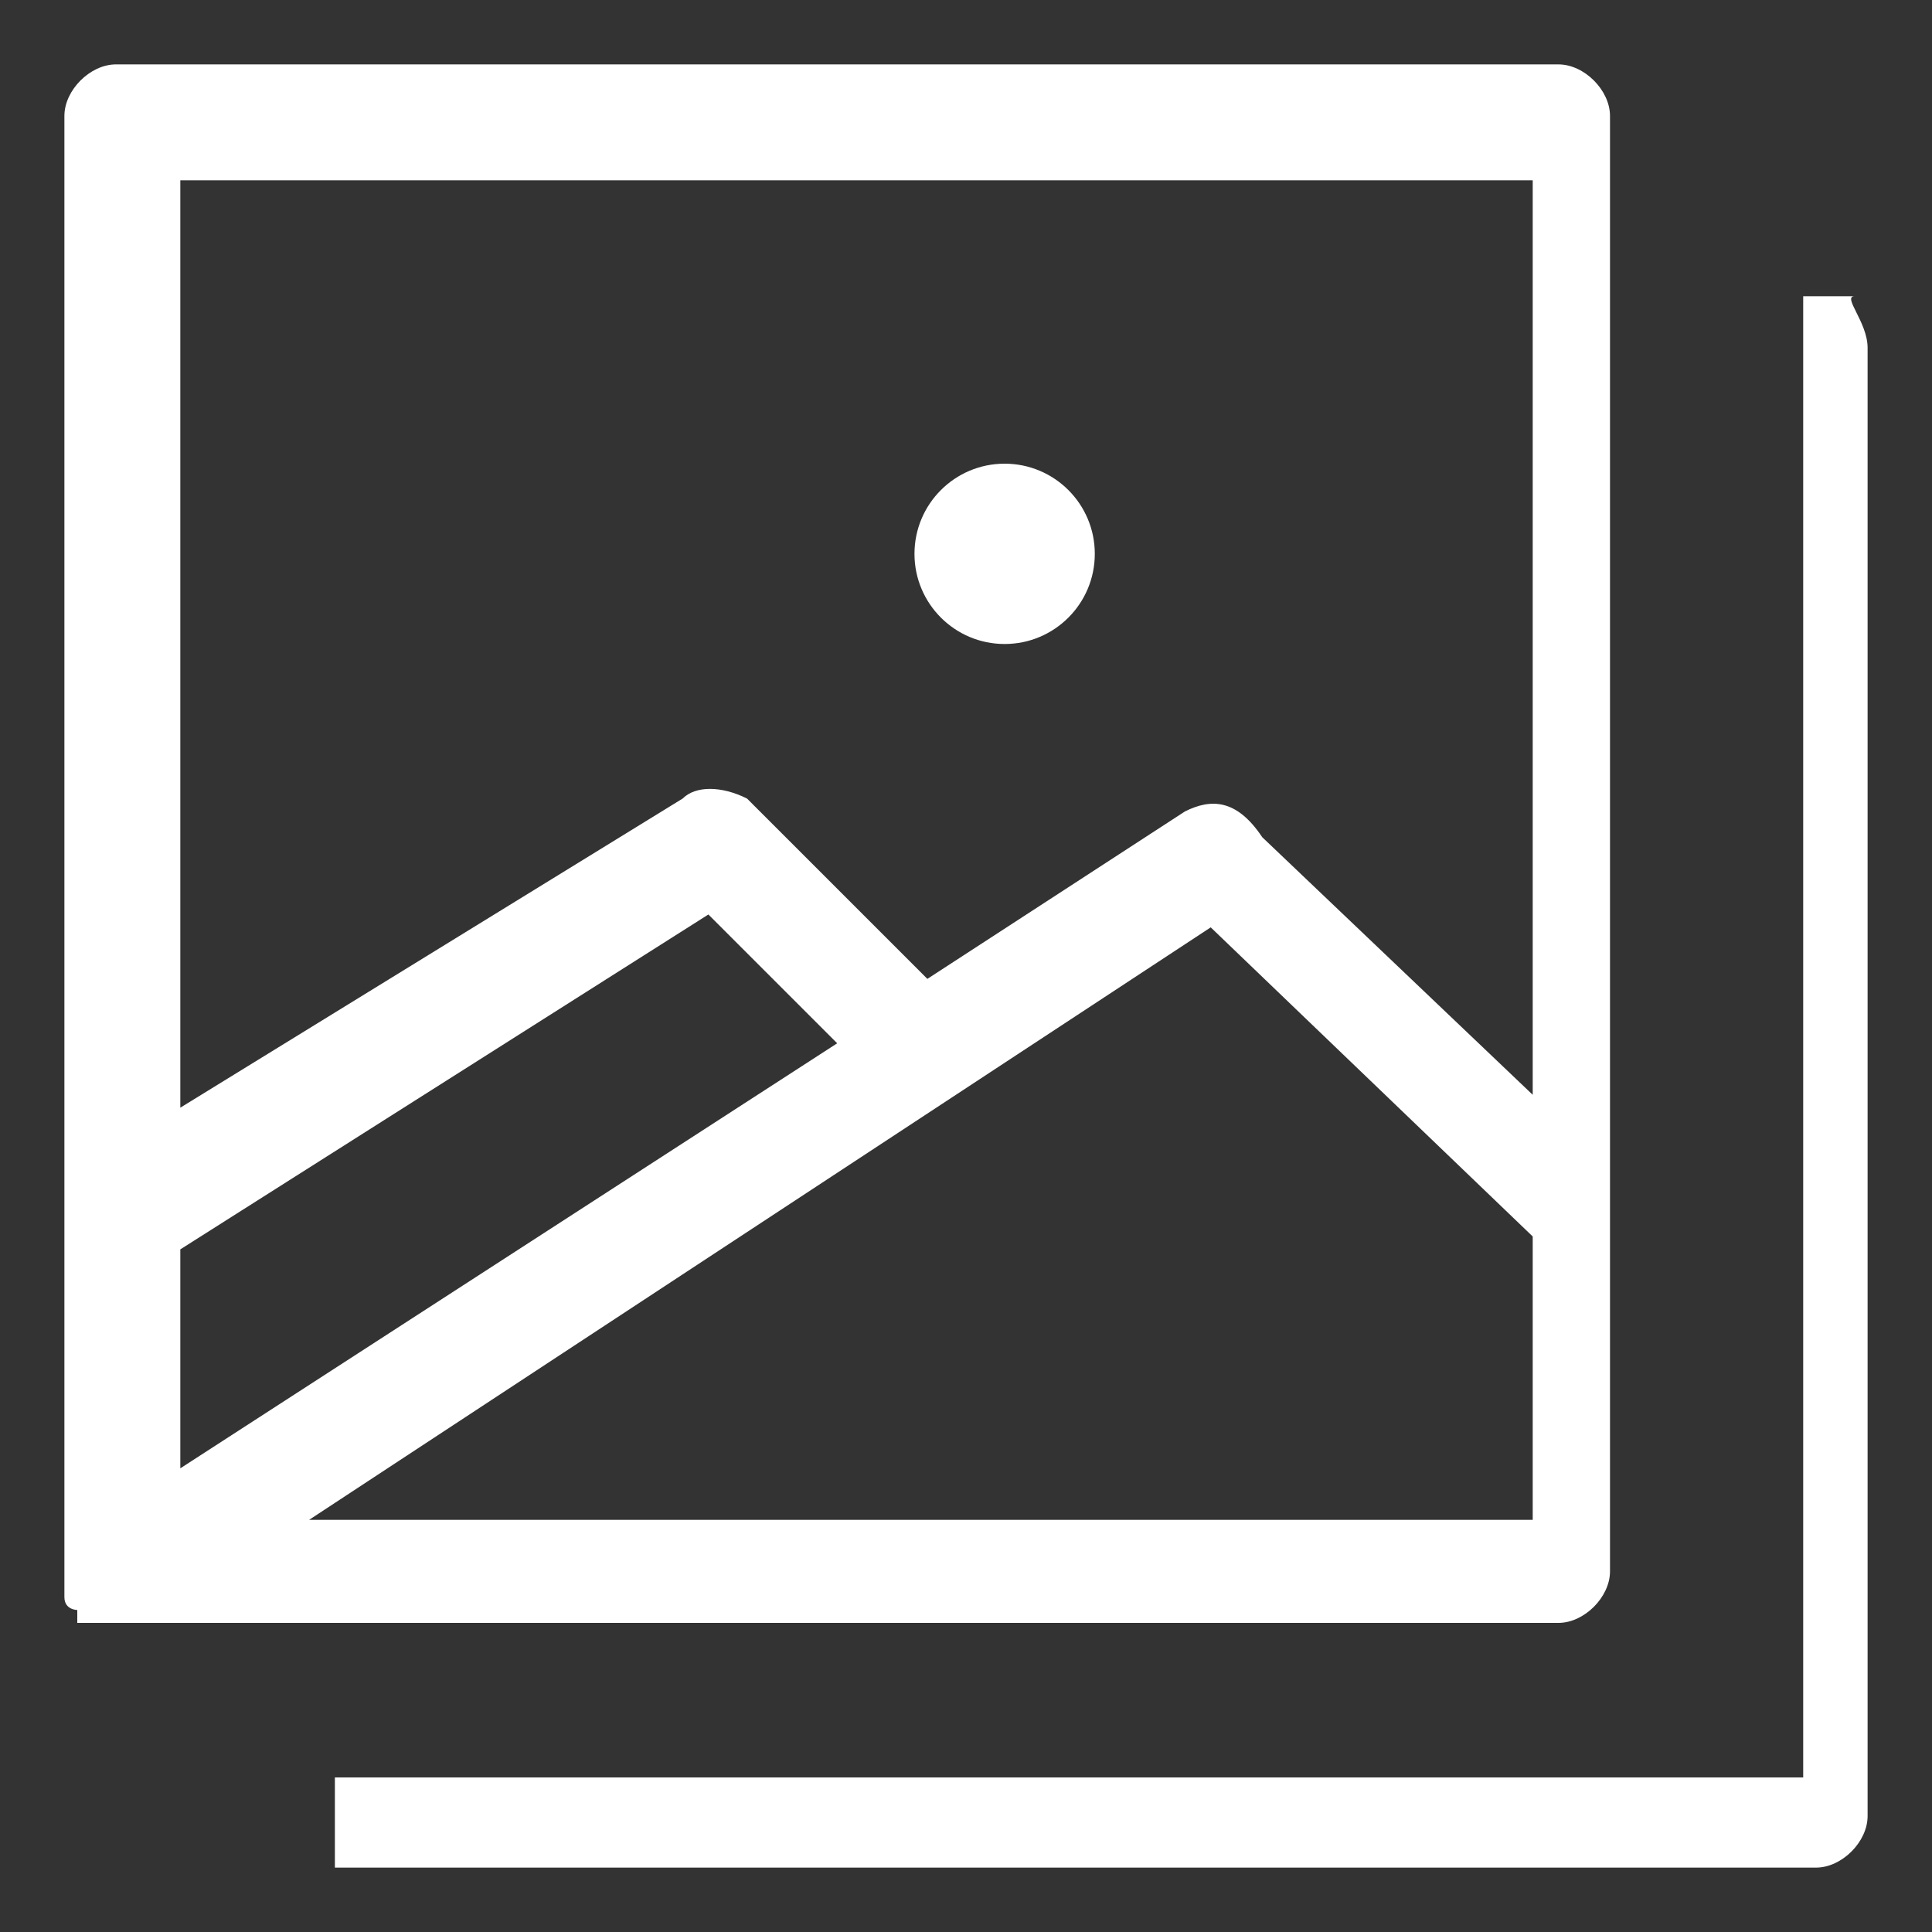
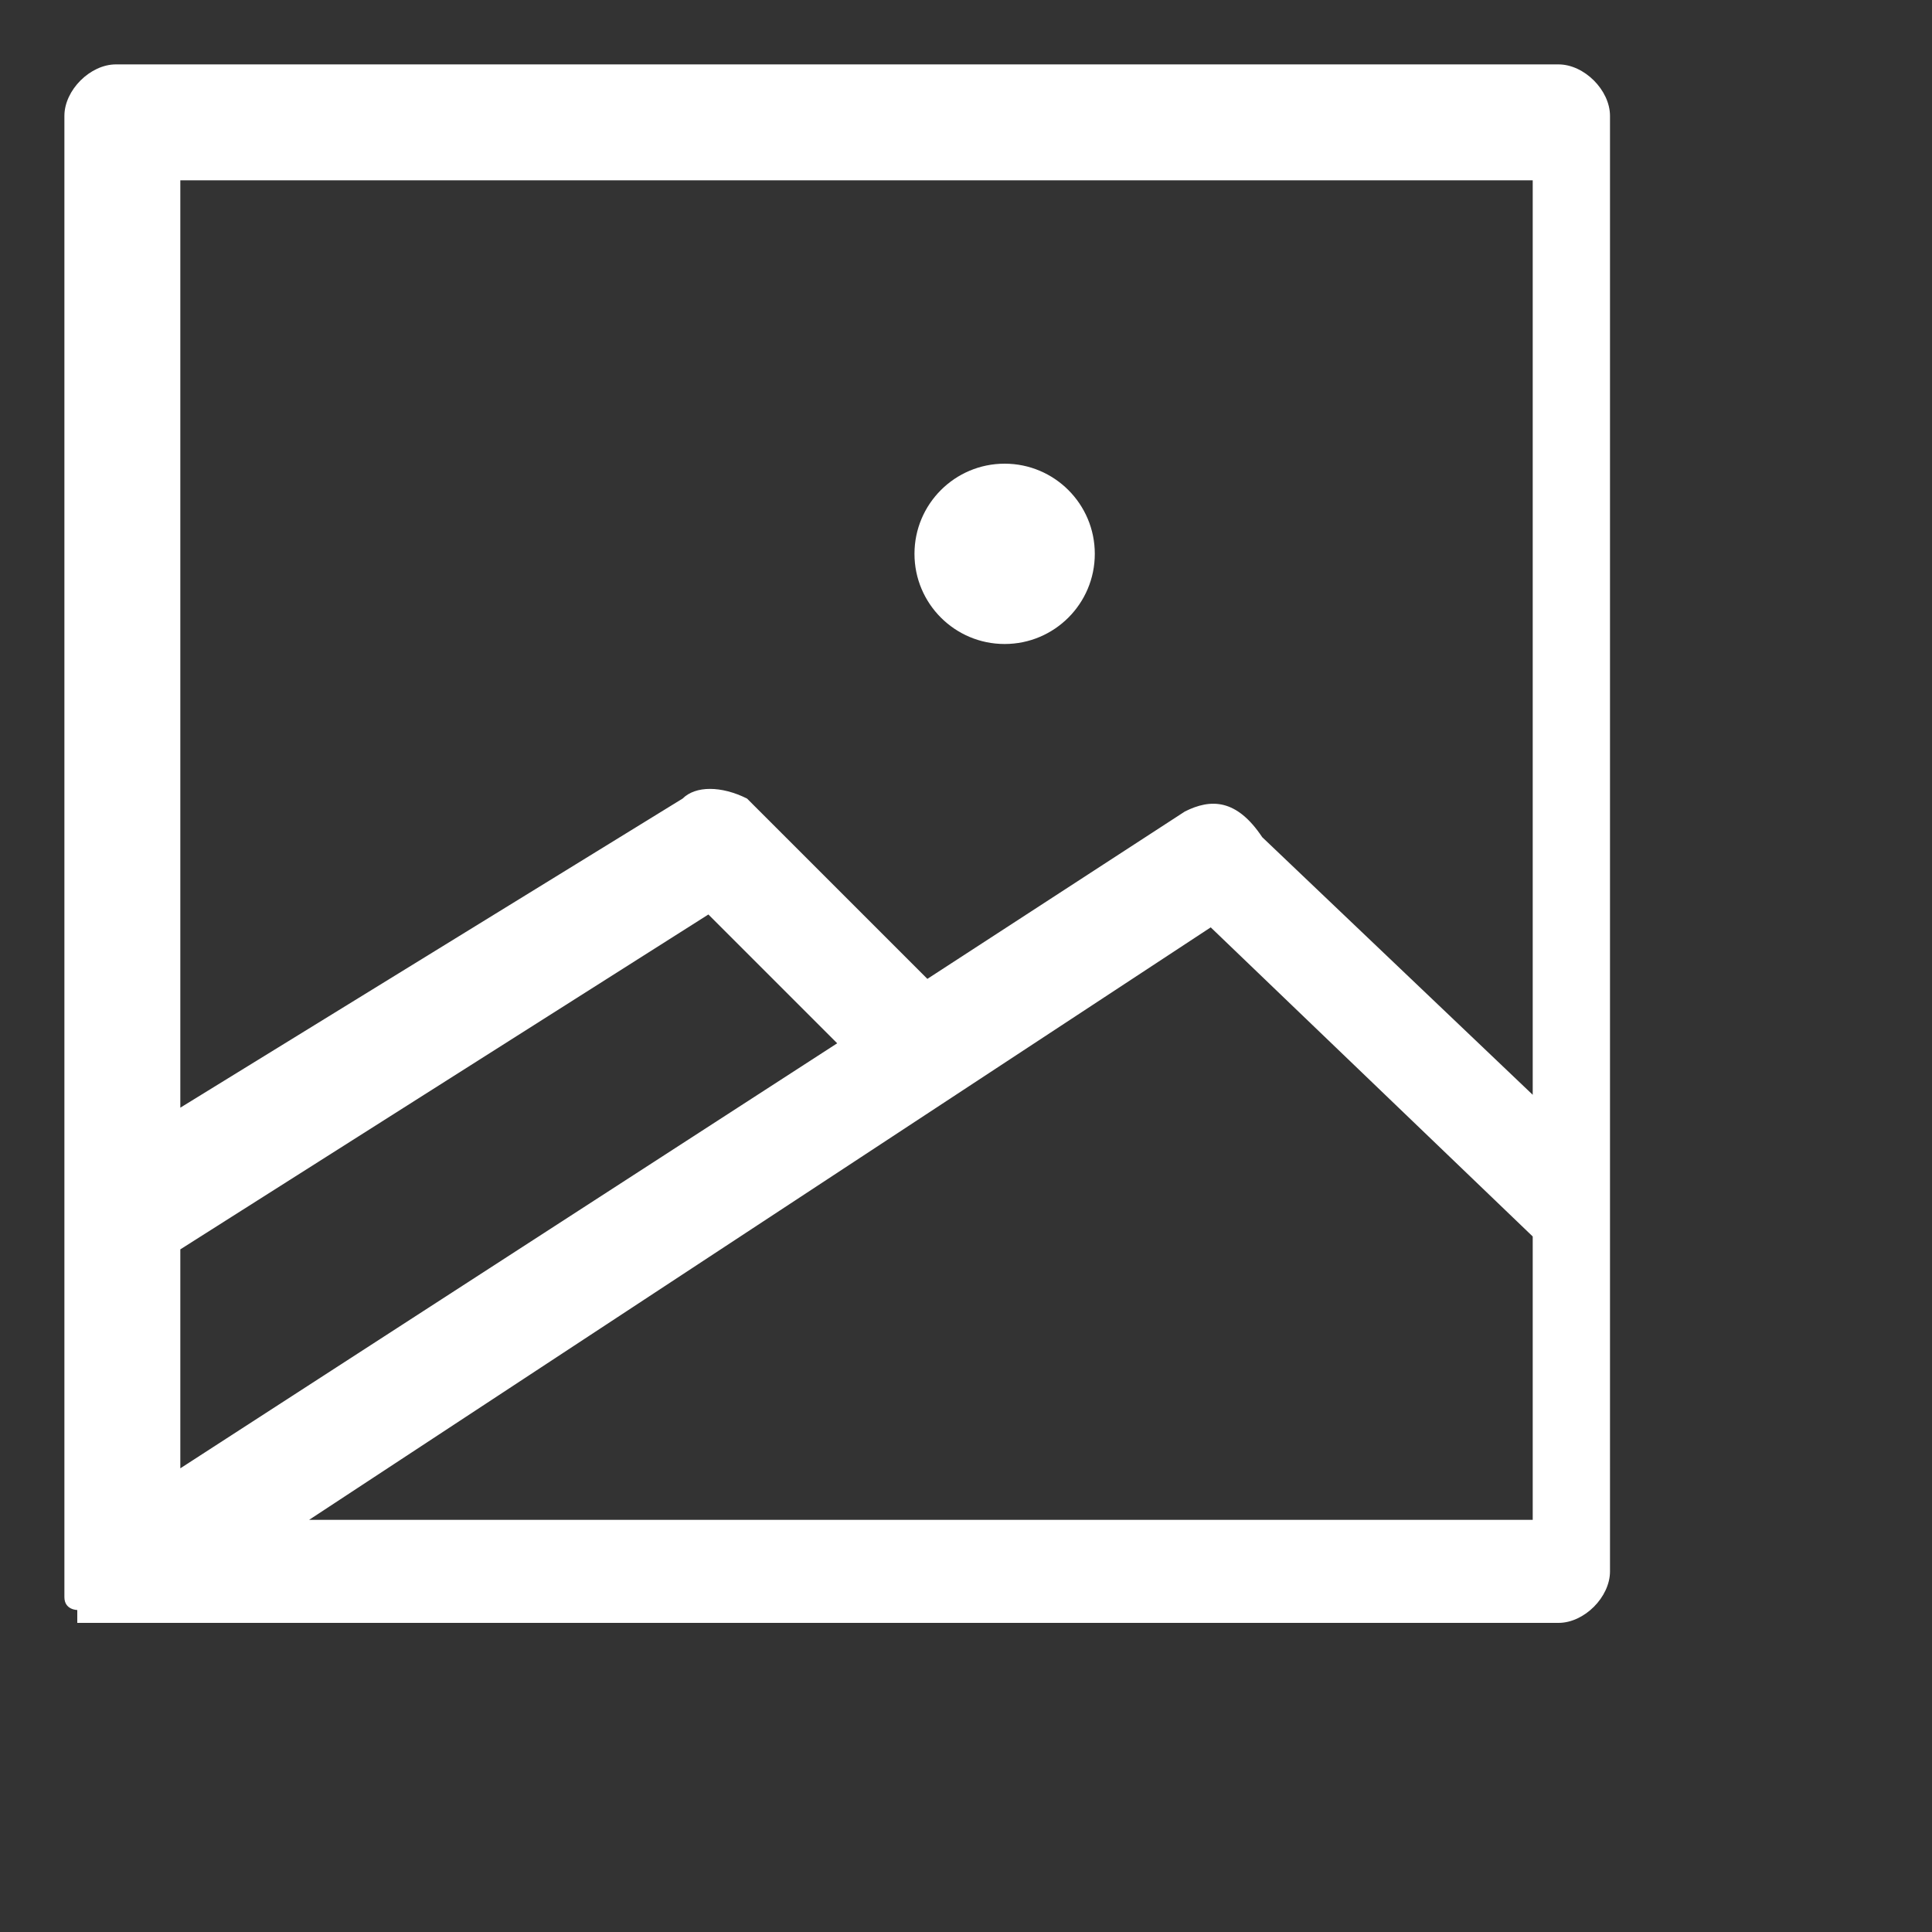
<svg xmlns="http://www.w3.org/2000/svg" version="1.1" id="Layer_1" x="0px" y="0px" viewBox="0 0 15 15" style="enable-background:new 0 0 15 15;" xml:space="preserve">
  <rect x="0" y="0" width="15" height="15" fill="#333333" stroke="none" />
  <style type="text/css">
	.st0{fill:#ffffff;}
</style>
  <g>
    <circle class="st0" cx="7.8" cy="4.3" r="0.7" />
    <path class="st0" d="M0.5,12.4C0.5,12.4,0.5,12.4,0.5,12.4C0.5,12.4,0.5,12.4,0.5,12.4C0.5,12.4,0.5,12.5,0.5,12.4   c0,0.1,0.1,0.1,0.1,0.1s0,0,0,0l0,0c0,0,0,0,0,0.1l0,0c0,0,0,0,0,0c0,0,0,0,0,0c0,0,0,0,0,0l0,0c0,0,0,0,0,0c0,0,0,0,0,0   c0,0,0,0,0,0c0,0,0,0,0,0c0,0,0.1,0,0.1,0h11.4c0.2,0,0.4-0.2,0.4-0.4V9.4V0.9c0-0.2-0.2-0.4-0.4-0.4H0.9c-0.2,0-0.4,0.2-0.4,0.4   v8.5v2.8C0.5,12.3,0.5,12.3,0.5,12.4C0.5,12.4,0.5,12.4,0.5,12.4L0.5,12.4z M11.9,11.8H2.4l7-4.6l2.5,2.4V11.8z M1.4,1.4h10.5v7.1   l-2.1-2C9.6,6.2,9.4,6.2,9.2,6.3l-2,1.3L5.8,6.2C5.6,6.1,5.4,6.1,5.3,6.2L1.4,8.6V1.4z M1.4,9.7l4.1-2.6l1,1l-5.1,3.3V9.7z" />
-     <path class="st0" d="M14.5,2.7v11.4c0,0.2-0.2,0.4-0.4,0.4H2.7c0,0-0.1,0-0.1,0c0,0,0,0,0,0c0,0,0,0,0,0c0,0,0,0,0,0c0,0,0,0,0,0   l0,0c0,0,0,0,0,0c0,0,0,0,0,0c0,0,0,0,0,0l0,0c0,0,0,0,0-0.1l0,0c0,0,0,0,0,0c0,0,0,0,0,0c0,0,0-0.1,0-0.1c0,0,0,0,0,0c0,0,0,0,0,0   c0,0,0-0.1,0-0.1v-0.4h1.9h9.5V2.3h0.4C14.3,2.3,14.5,2.5,14.5,2.7z" />
  </g>
</svg>